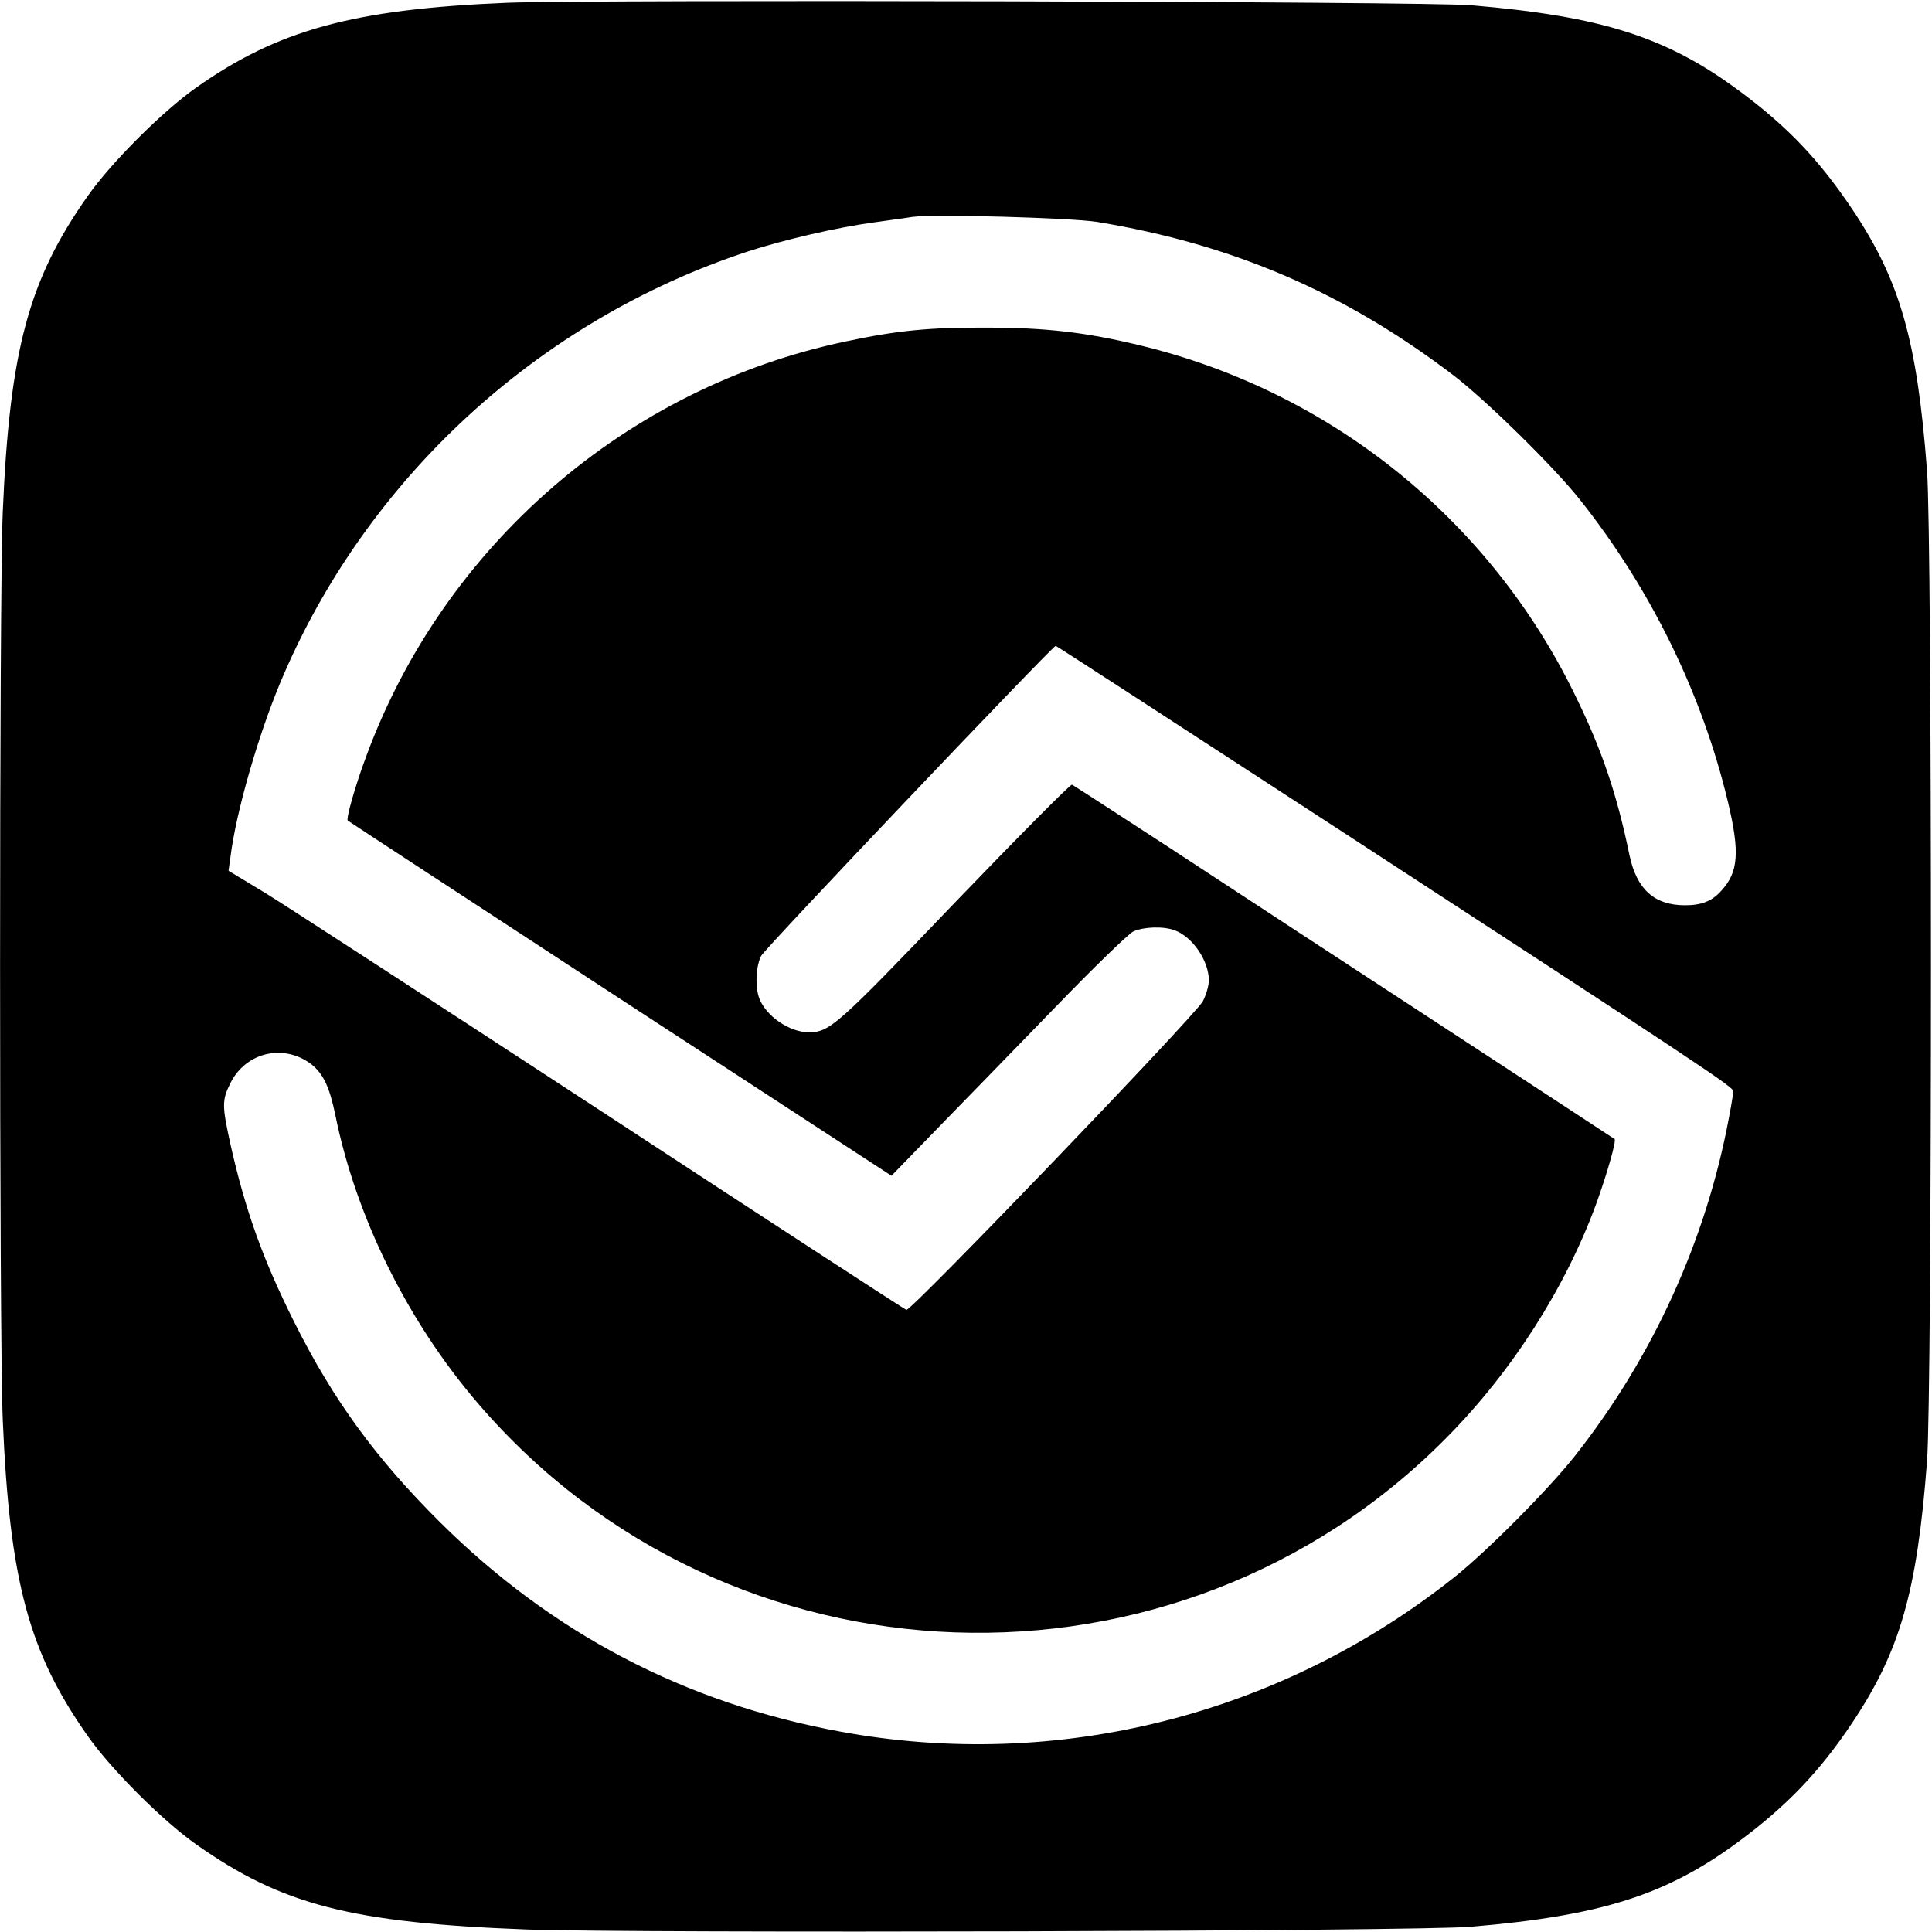
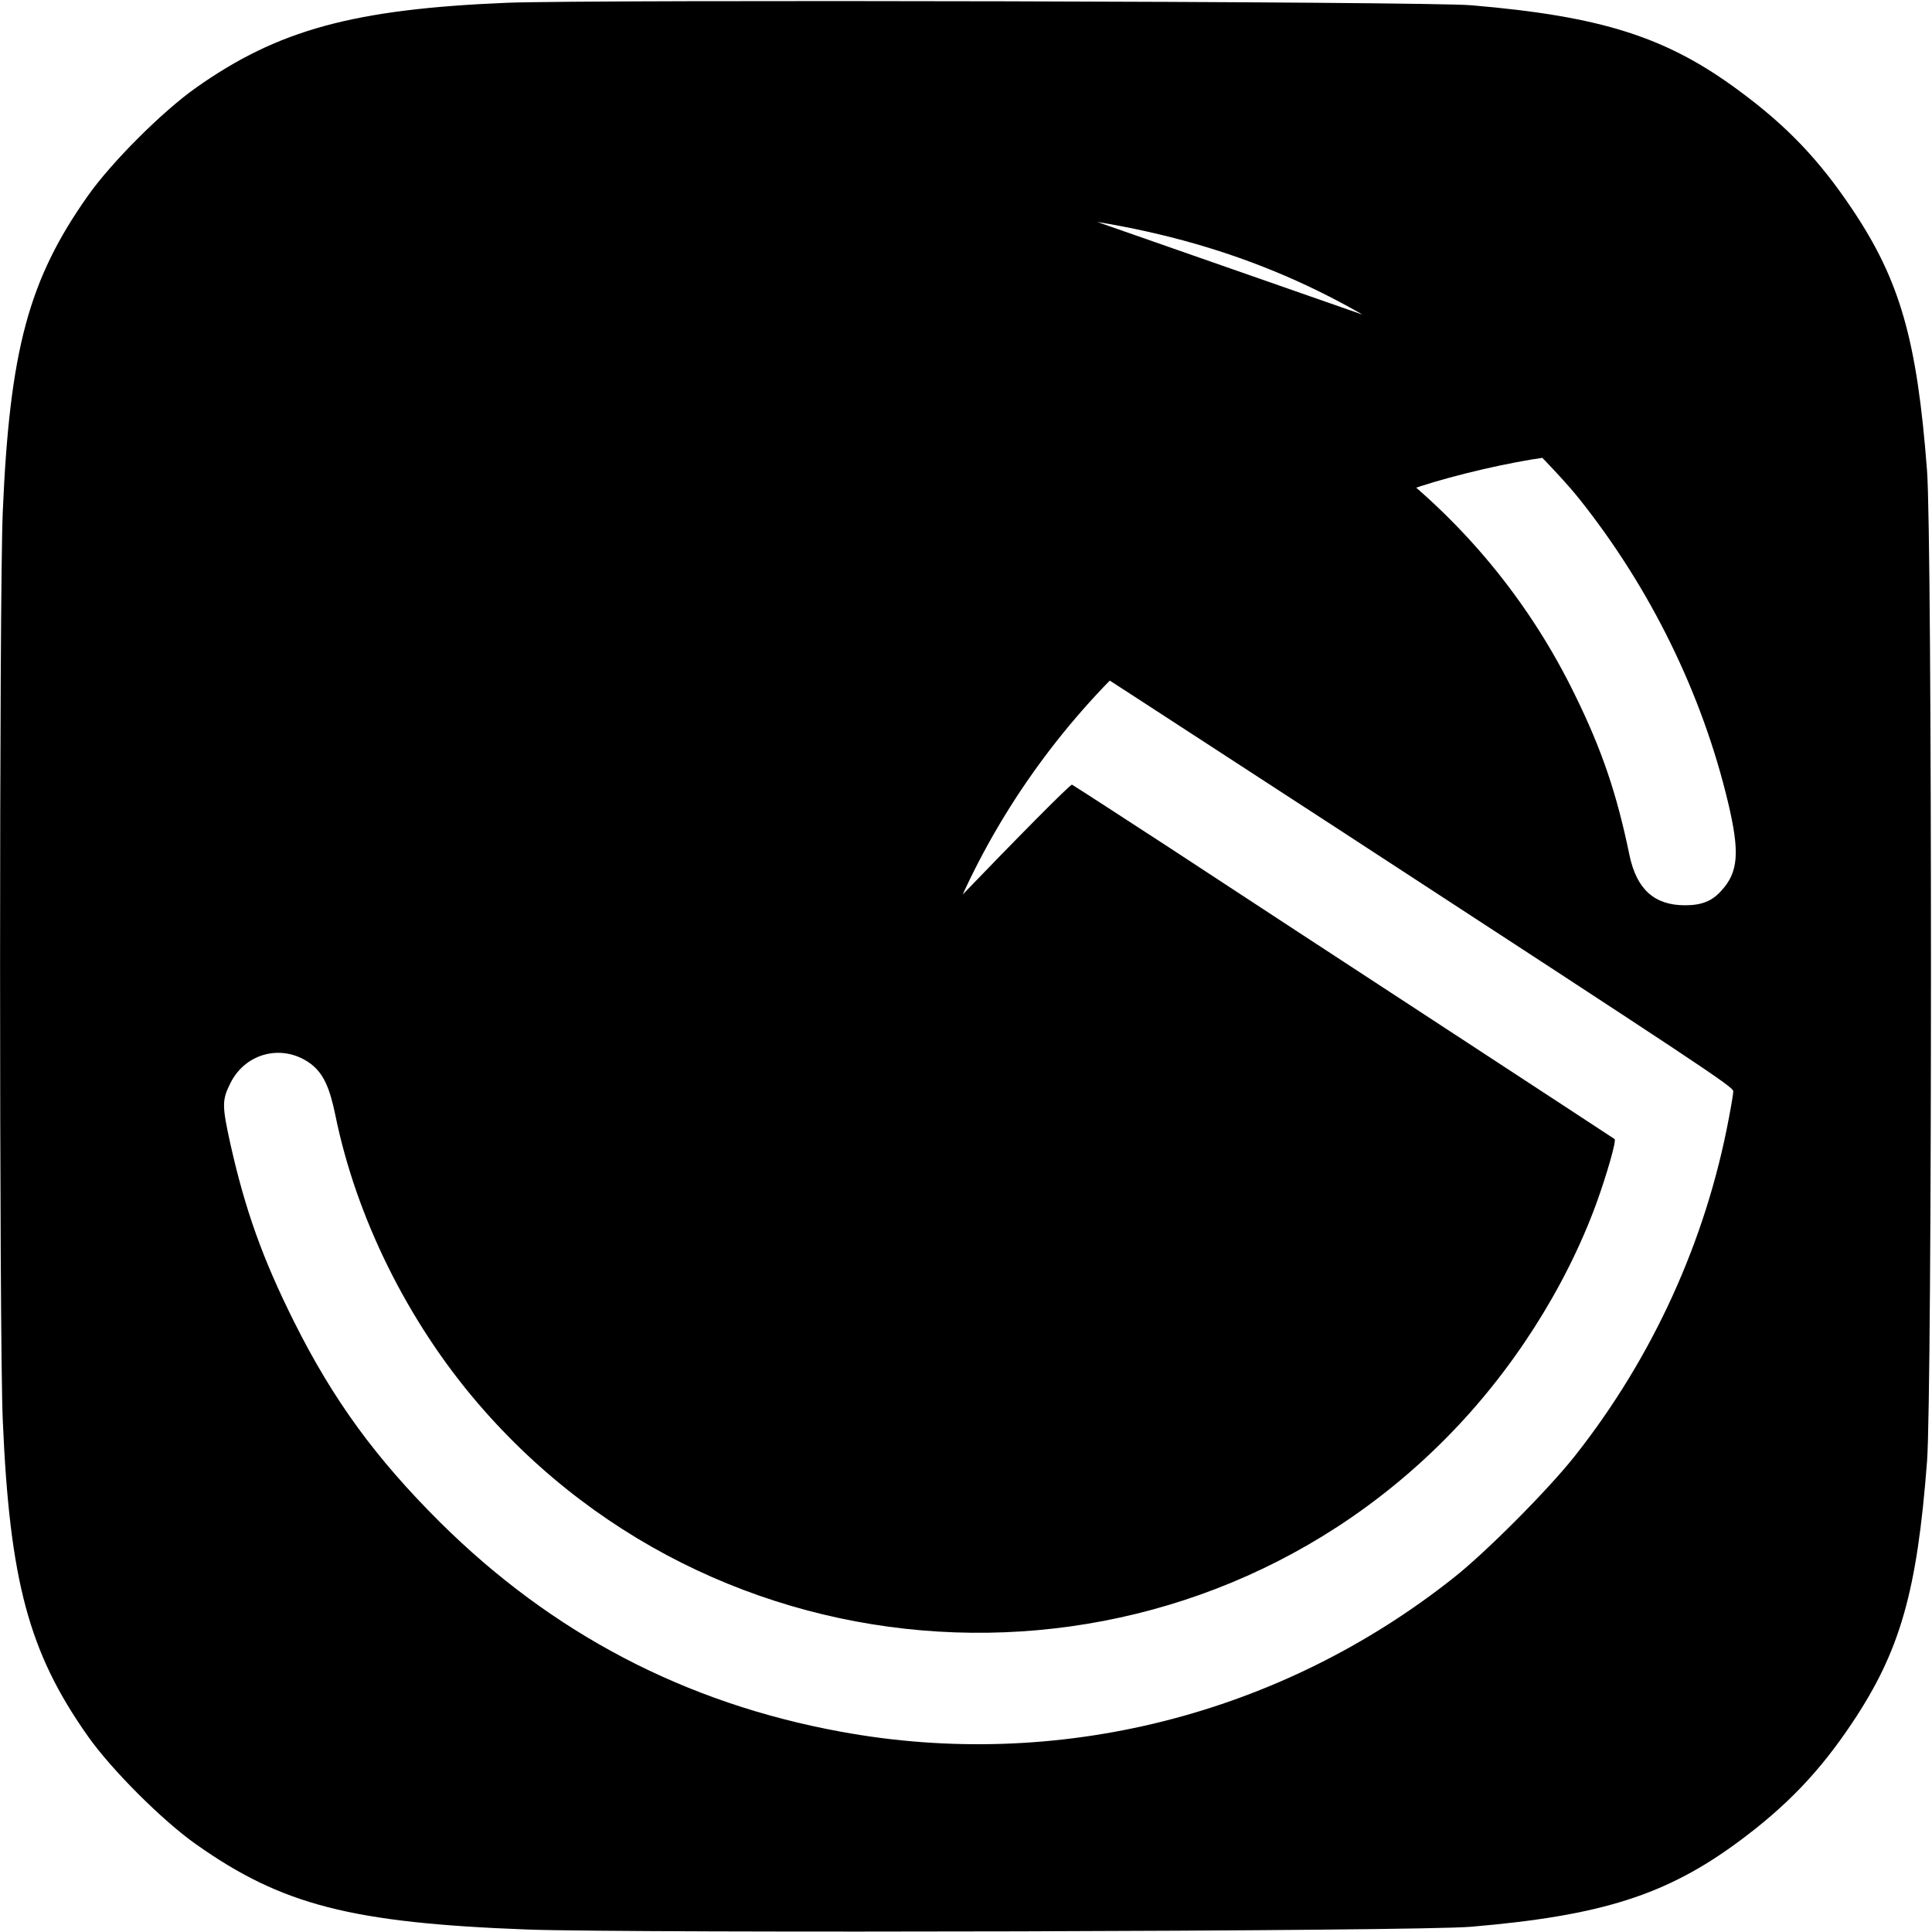
<svg xmlns="http://www.w3.org/2000/svg" version="1.0" width="700pt" height="700pt" viewBox="0 0 700 700" preserveAspectRatio="xMidYMid meet">
  <g transform="translate(0,700) scale(0.1,-0.1)" fill="#000000" stroke="none">
-     <path d="M1838 6990 c-557 -23 -831 -98 -1128 -308 -122 -86 -307 -271 -392 -392 -214 -303 -283 -558 -308 -1145 -13 -299 -13 -2991 0 -3290 25 -585 95 -843 308 -1145 85 -121 270 -306 392 -392 311 -220 563 -285 1200 -309 385 -14 3231 -7 3420 10 472 40 708 115 970 309 173 128 293 253 411 430 173 259 235 474 271 947 19 245 19 3345 0 3590 -36 473 -98 689 -271 947 -120 179 -236 301 -411 430 -262 194 -497 269 -970 309 -161 14 -3181 21 -3492 9z m2137 -794 c491 -81 896 -255 1290 -555 118 -90 364 -331 459 -451 256 -322 443 -703 537 -1097 43 -181 38 -253 -25 -321 -33 -37 -71 -52 -131 -52 -111 0 -175 58 -201 181 -46 223 -100 383 -199 584 -311 637 -889 1100 -1580 1265 -191 46 -338 63 -550 63 -205 1 -323 -10 -510 -50 -794 -166 -1456 -738 -1738 -1503 -39 -104 -74 -227 -67 -233 3 -3 447 -293 987 -646 l983 -641 168 173 c92 94 282 290 422 434 139 144 268 269 286 278 37 17 110 20 151 4 64 -24 122 -109 123 -180 0 -20 -10 -54 -22 -77 -31 -55 -1058 -1124 -1074 -1118 -8 3 -503 325 -1101 717 -598 391 -1148 748 -1221 793 l-134 81 7 50 c20 162 100 439 181 633 308 735 933 1311 1694 1561 129 42 322 87 455 105 61 9 124 17 140 20 77 11 574 -3 670 -18z m860 -2191 c1352 -881 1445 -943 1445 -959 0 -7 -7 -51 -16 -97 -83 -444 -276 -867 -557 -1223 -96 -122 -320 -347 -437 -440 -630 -501 -1439 -705 -2225 -560 -562 103 -1044 355 -1451 759 -232 231 -386 441 -528 725 -114 228 -177 404 -231 644 -31 141 -31 160 0 222 56 112 193 144 293 68 43 -34 66 -82 87 -184 75 -370 262 -748 517 -1045 906 -1056 2530 -1114 3508 -125 238 240 432 544 544 850 38 105 73 227 66 233 -3 2 -291 191 -640 419 -349 228 -788 515 -975 638 -187 122 -345 224 -351 227 -6 2 -197 -191 -425 -428 -428 -447 -453 -469 -529 -469 -70 0 -155 59 -179 123 -16 42 -12 118 7 154 15 28 1056 1123 1067 1123 3 0 457 -295 1010 -655z" />
+     <path d="M1838 6990 c-557 -23 -831 -98 -1128 -308 -122 -86 -307 -271 -392 -392 -214 -303 -283 -558 -308 -1145 -13 -299 -13 -2991 0 -3290 25 -585 95 -843 308 -1145 85 -121 270 -306 392 -392 311 -220 563 -285 1200 -309 385 -14 3231 -7 3420 10 472 40 708 115 970 309 173 128 293 253 411 430 173 259 235 474 271 947 19 245 19 3345 0 3590 -36 473 -98 689 -271 947 -120 179 -236 301 -411 430 -262 194 -497 269 -970 309 -161 14 -3181 21 -3492 9z m2137 -794 c491 -81 896 -255 1290 -555 118 -90 364 -331 459 -451 256 -322 443 -703 537 -1097 43 -181 38 -253 -25 -321 -33 -37 -71 -52 -131 -52 -111 0 -175 58 -201 181 -46 223 -100 383 -199 584 -311 637 -889 1100 -1580 1265 -191 46 -338 63 -550 63 -205 1 -323 -10 -510 -50 -794 -166 -1456 -738 -1738 -1503 -39 -104 -74 -227 -67 -233 3 -3 447 -293 987 -646 l983 -641 168 173 l-134 81 7 50 c20 162 100 439 181 633 308 735 933 1311 1694 1561 129 42 322 87 455 105 61 9 124 17 140 20 77 11 574 -3 670 -18z m860 -2191 c1352 -881 1445 -943 1445 -959 0 -7 -7 -51 -16 -97 -83 -444 -276 -867 -557 -1223 -96 -122 -320 -347 -437 -440 -630 -501 -1439 -705 -2225 -560 -562 103 -1044 355 -1451 759 -232 231 -386 441 -528 725 -114 228 -177 404 -231 644 -31 141 -31 160 0 222 56 112 193 144 293 68 43 -34 66 -82 87 -184 75 -370 262 -748 517 -1045 906 -1056 2530 -1114 3508 -125 238 240 432 544 544 850 38 105 73 227 66 233 -3 2 -291 191 -640 419 -349 228 -788 515 -975 638 -187 122 -345 224 -351 227 -6 2 -197 -191 -425 -428 -428 -447 -453 -469 -529 -469 -70 0 -155 59 -179 123 -16 42 -12 118 7 154 15 28 1056 1123 1067 1123 3 0 457 -295 1010 -655z" />
  </g>
</svg>